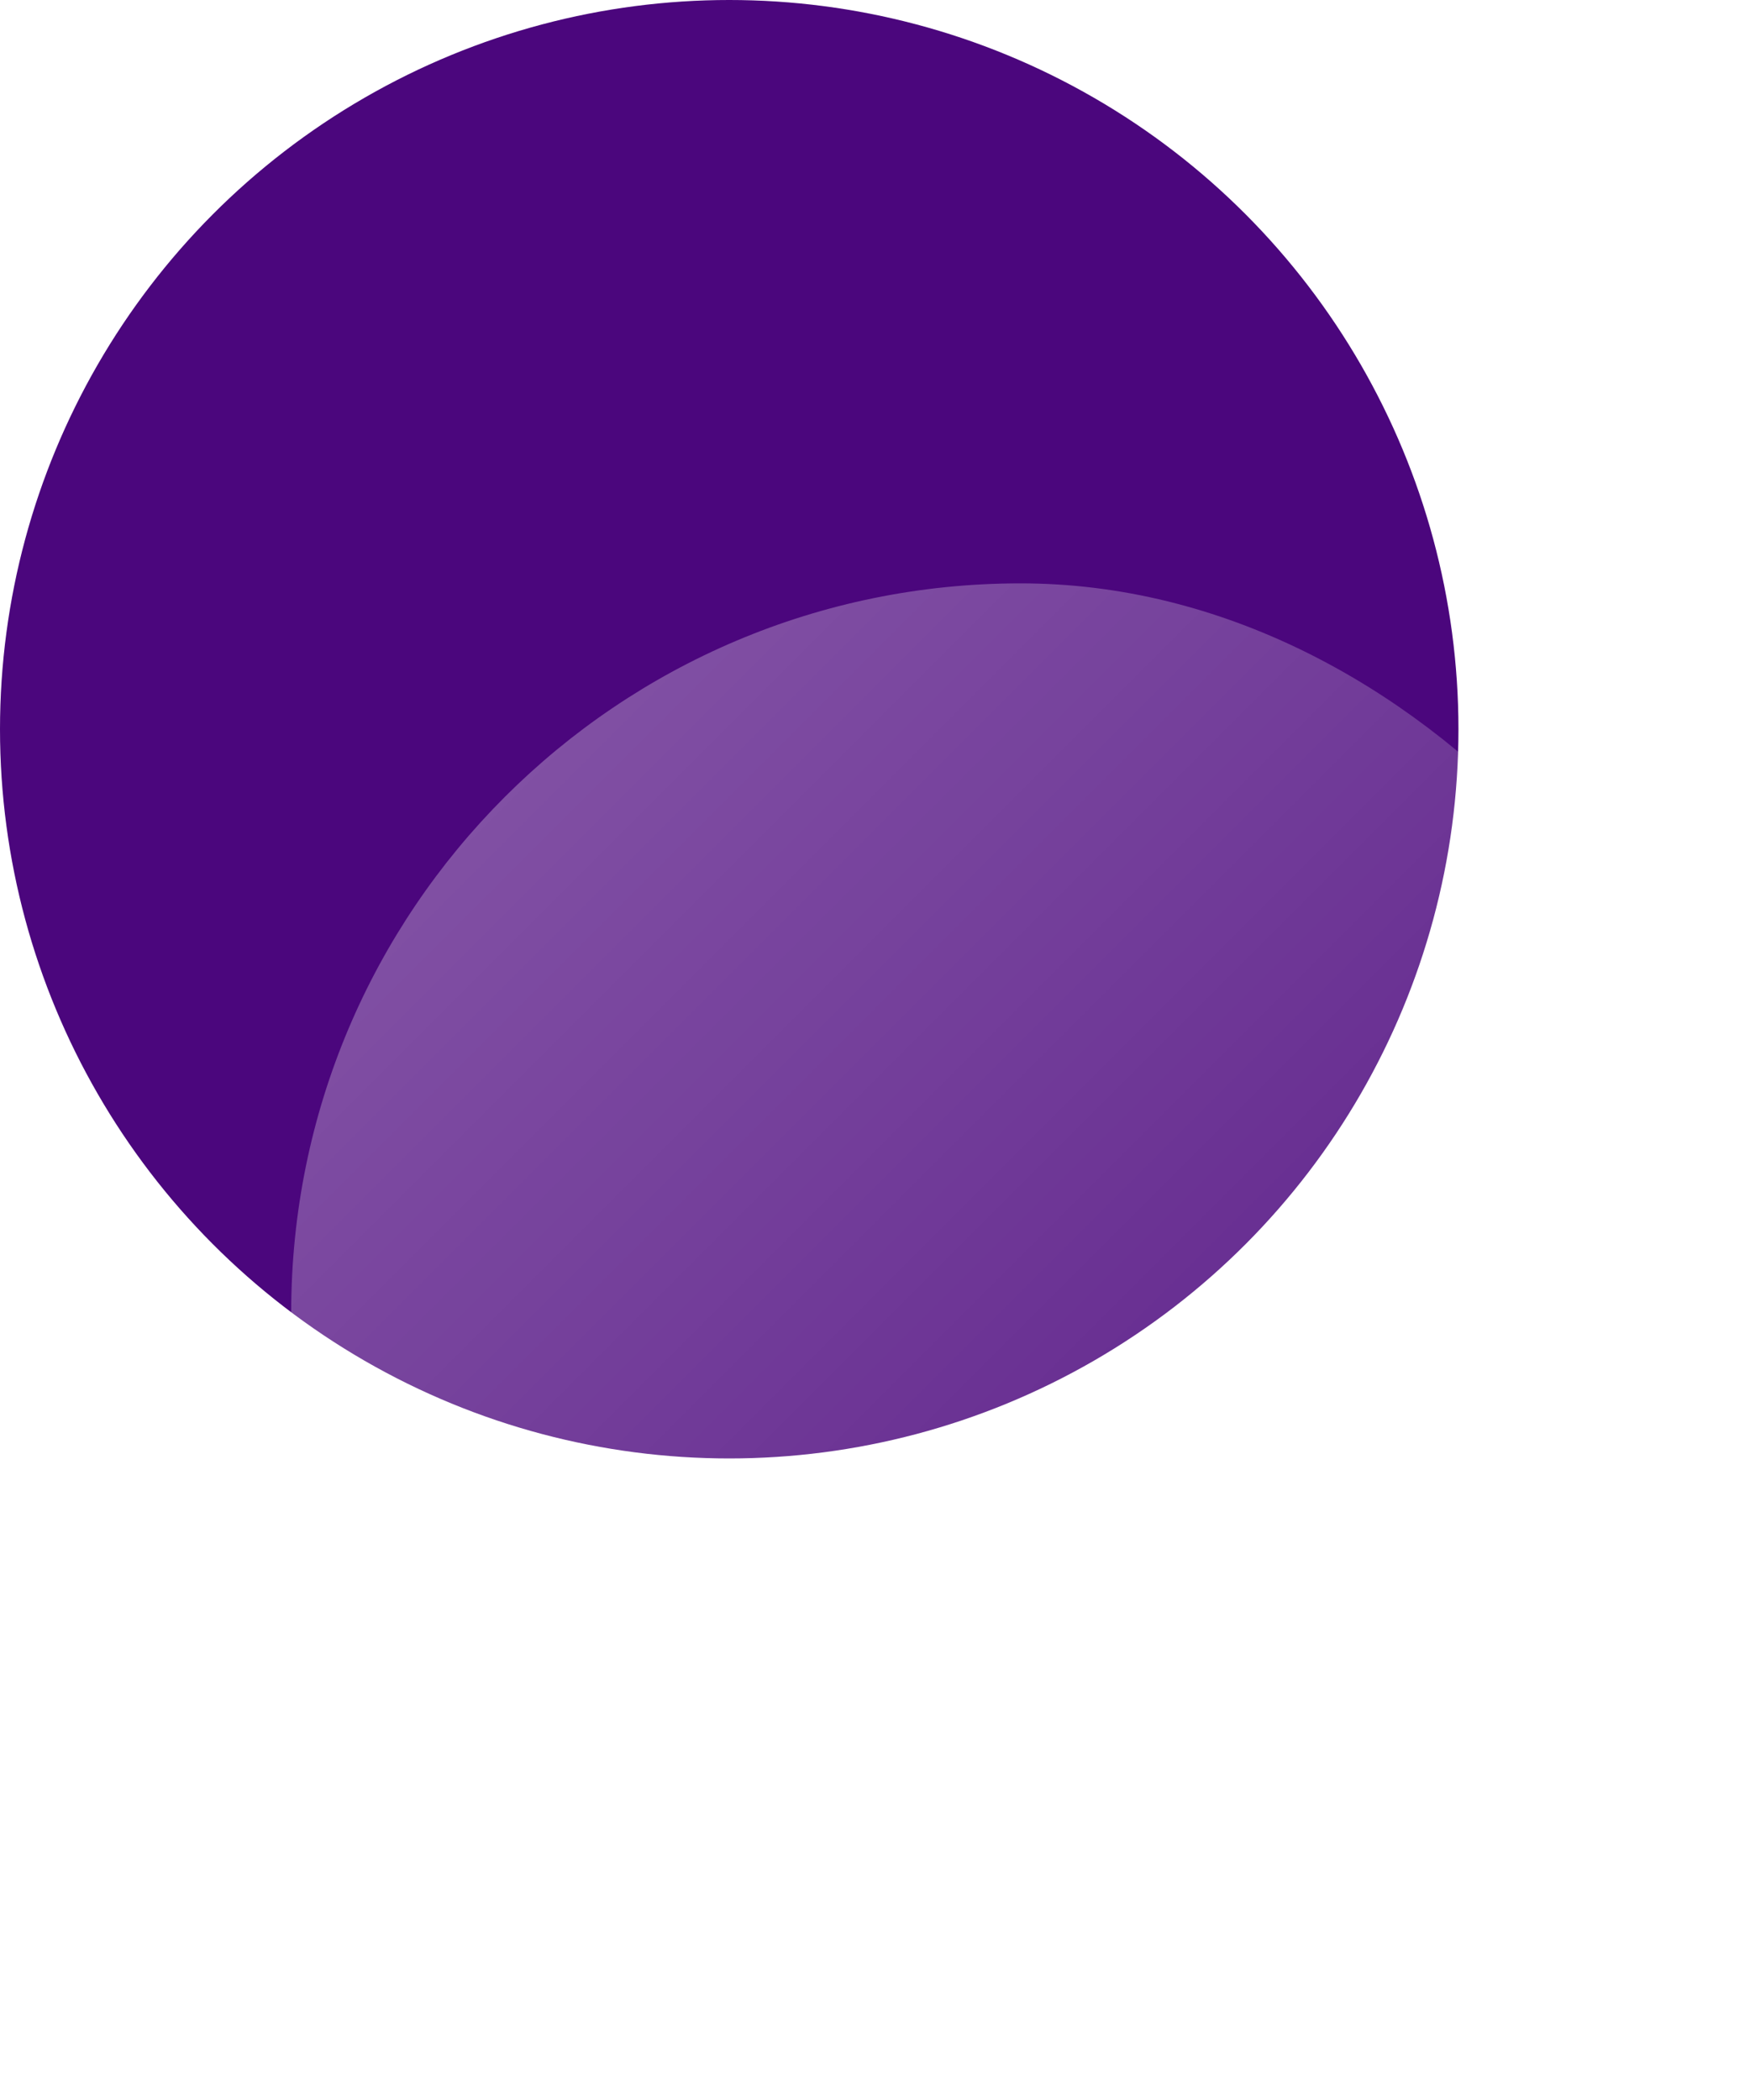
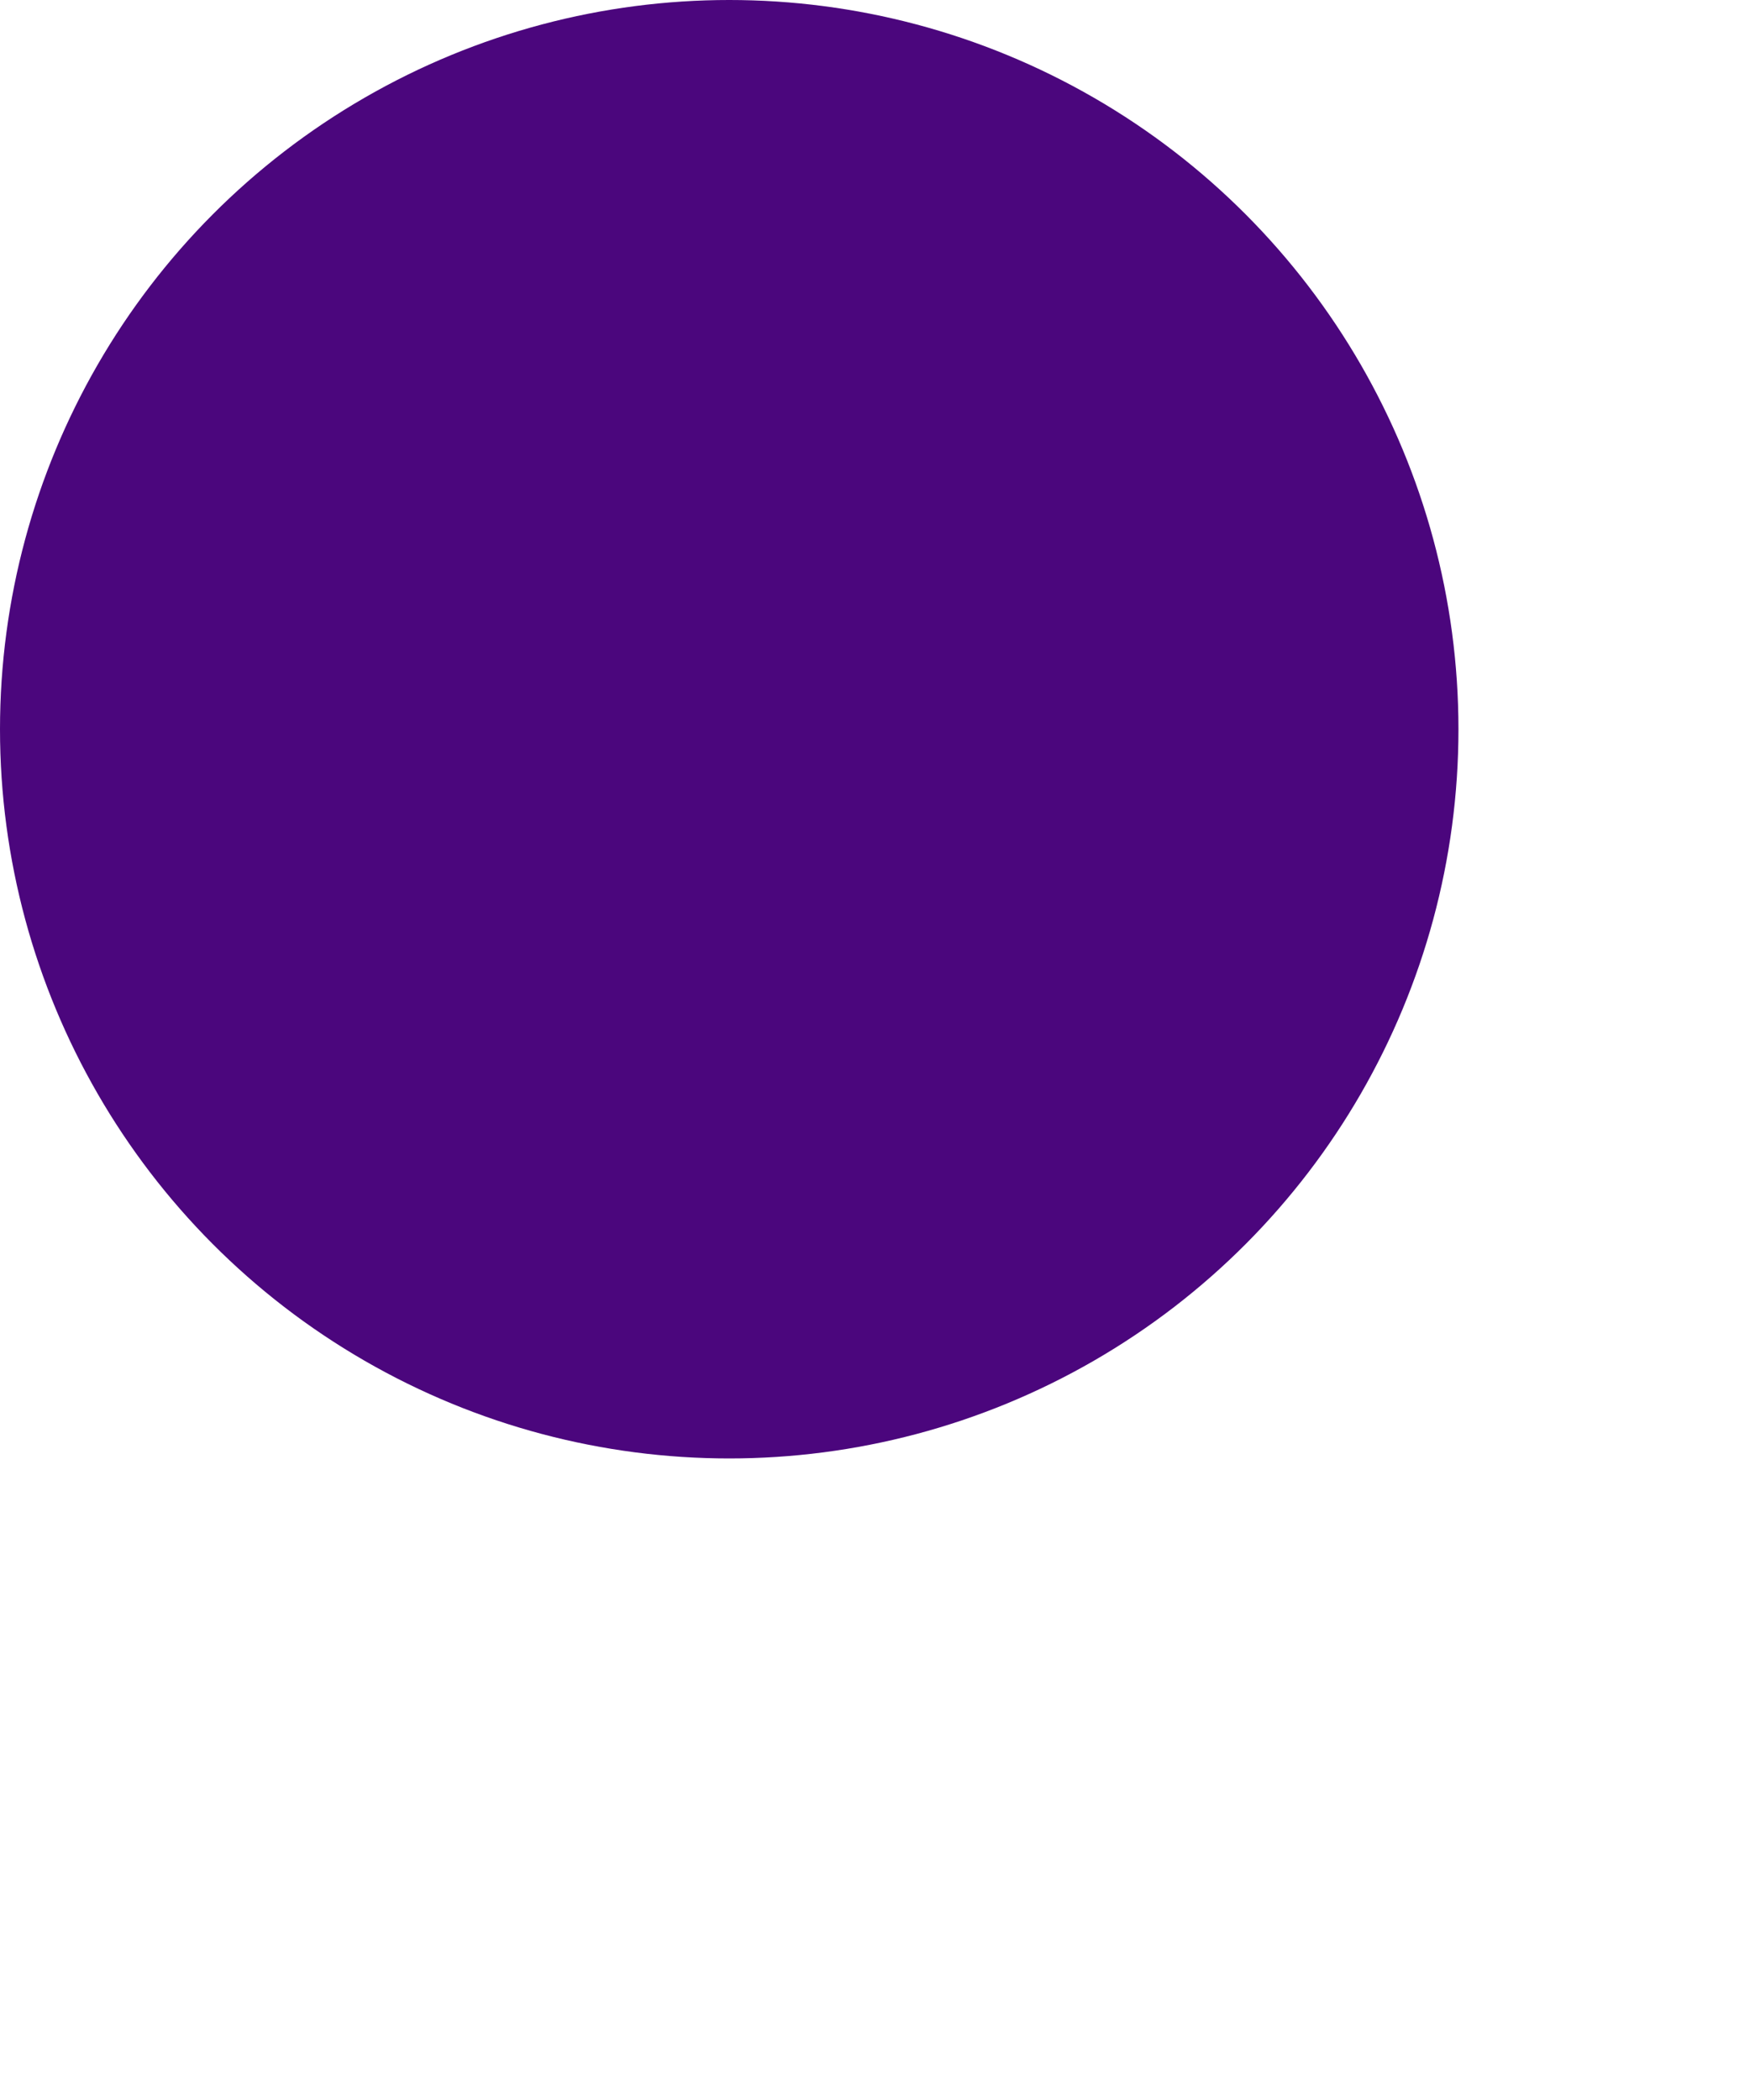
<svg xmlns="http://www.w3.org/2000/svg" width="20" height="24" viewBox="0 0 20 24" fill="none">
  <circle cx="8.334" cy="8.334" r="8.334" fill="#4B067D" />
  <g filter="url(#filter0_b_36_126)">
-     <rect x="3.328" y="6.667" width="16.669" height="16.669" rx="8.334" fill="url(#paint0_linear_36_126)" fill-opacity="0.5" />
-   </g>
+     </g>
  <defs>
    <filter id="filter0_b_36_126" x="-4.672" y="-1.333" width="32.669" height="32.669" filterUnits="userSpaceOnUse" color-interpolation-filters="sRGB">
      <feFlood flood-opacity="0" result="BackgroundImageFix" />
      <feGaussianBlur in="BackgroundImageFix" stdDeviation="4" />
      <feComposite in2="SourceAlpha" operator="in" result="effect1_backgroundBlur_36_126" />
      <feBlend mode="normal" in="SourceGraphic" in2="effect1_backgroundBlur_36_126" result="shape" />
    </filter>
    <linearGradient id="paint0_linear_36_126" x1="5.828" y1="8.751" x2="18.33" y2="21.253" gradientUnits="userSpaceOnUse">
      <stop stop-color="white" stop-opacity="0.6" />
      <stop offset="1" stop-color="white" stop-opacity="0.12" />
    </linearGradient>
  </defs>
</svg>